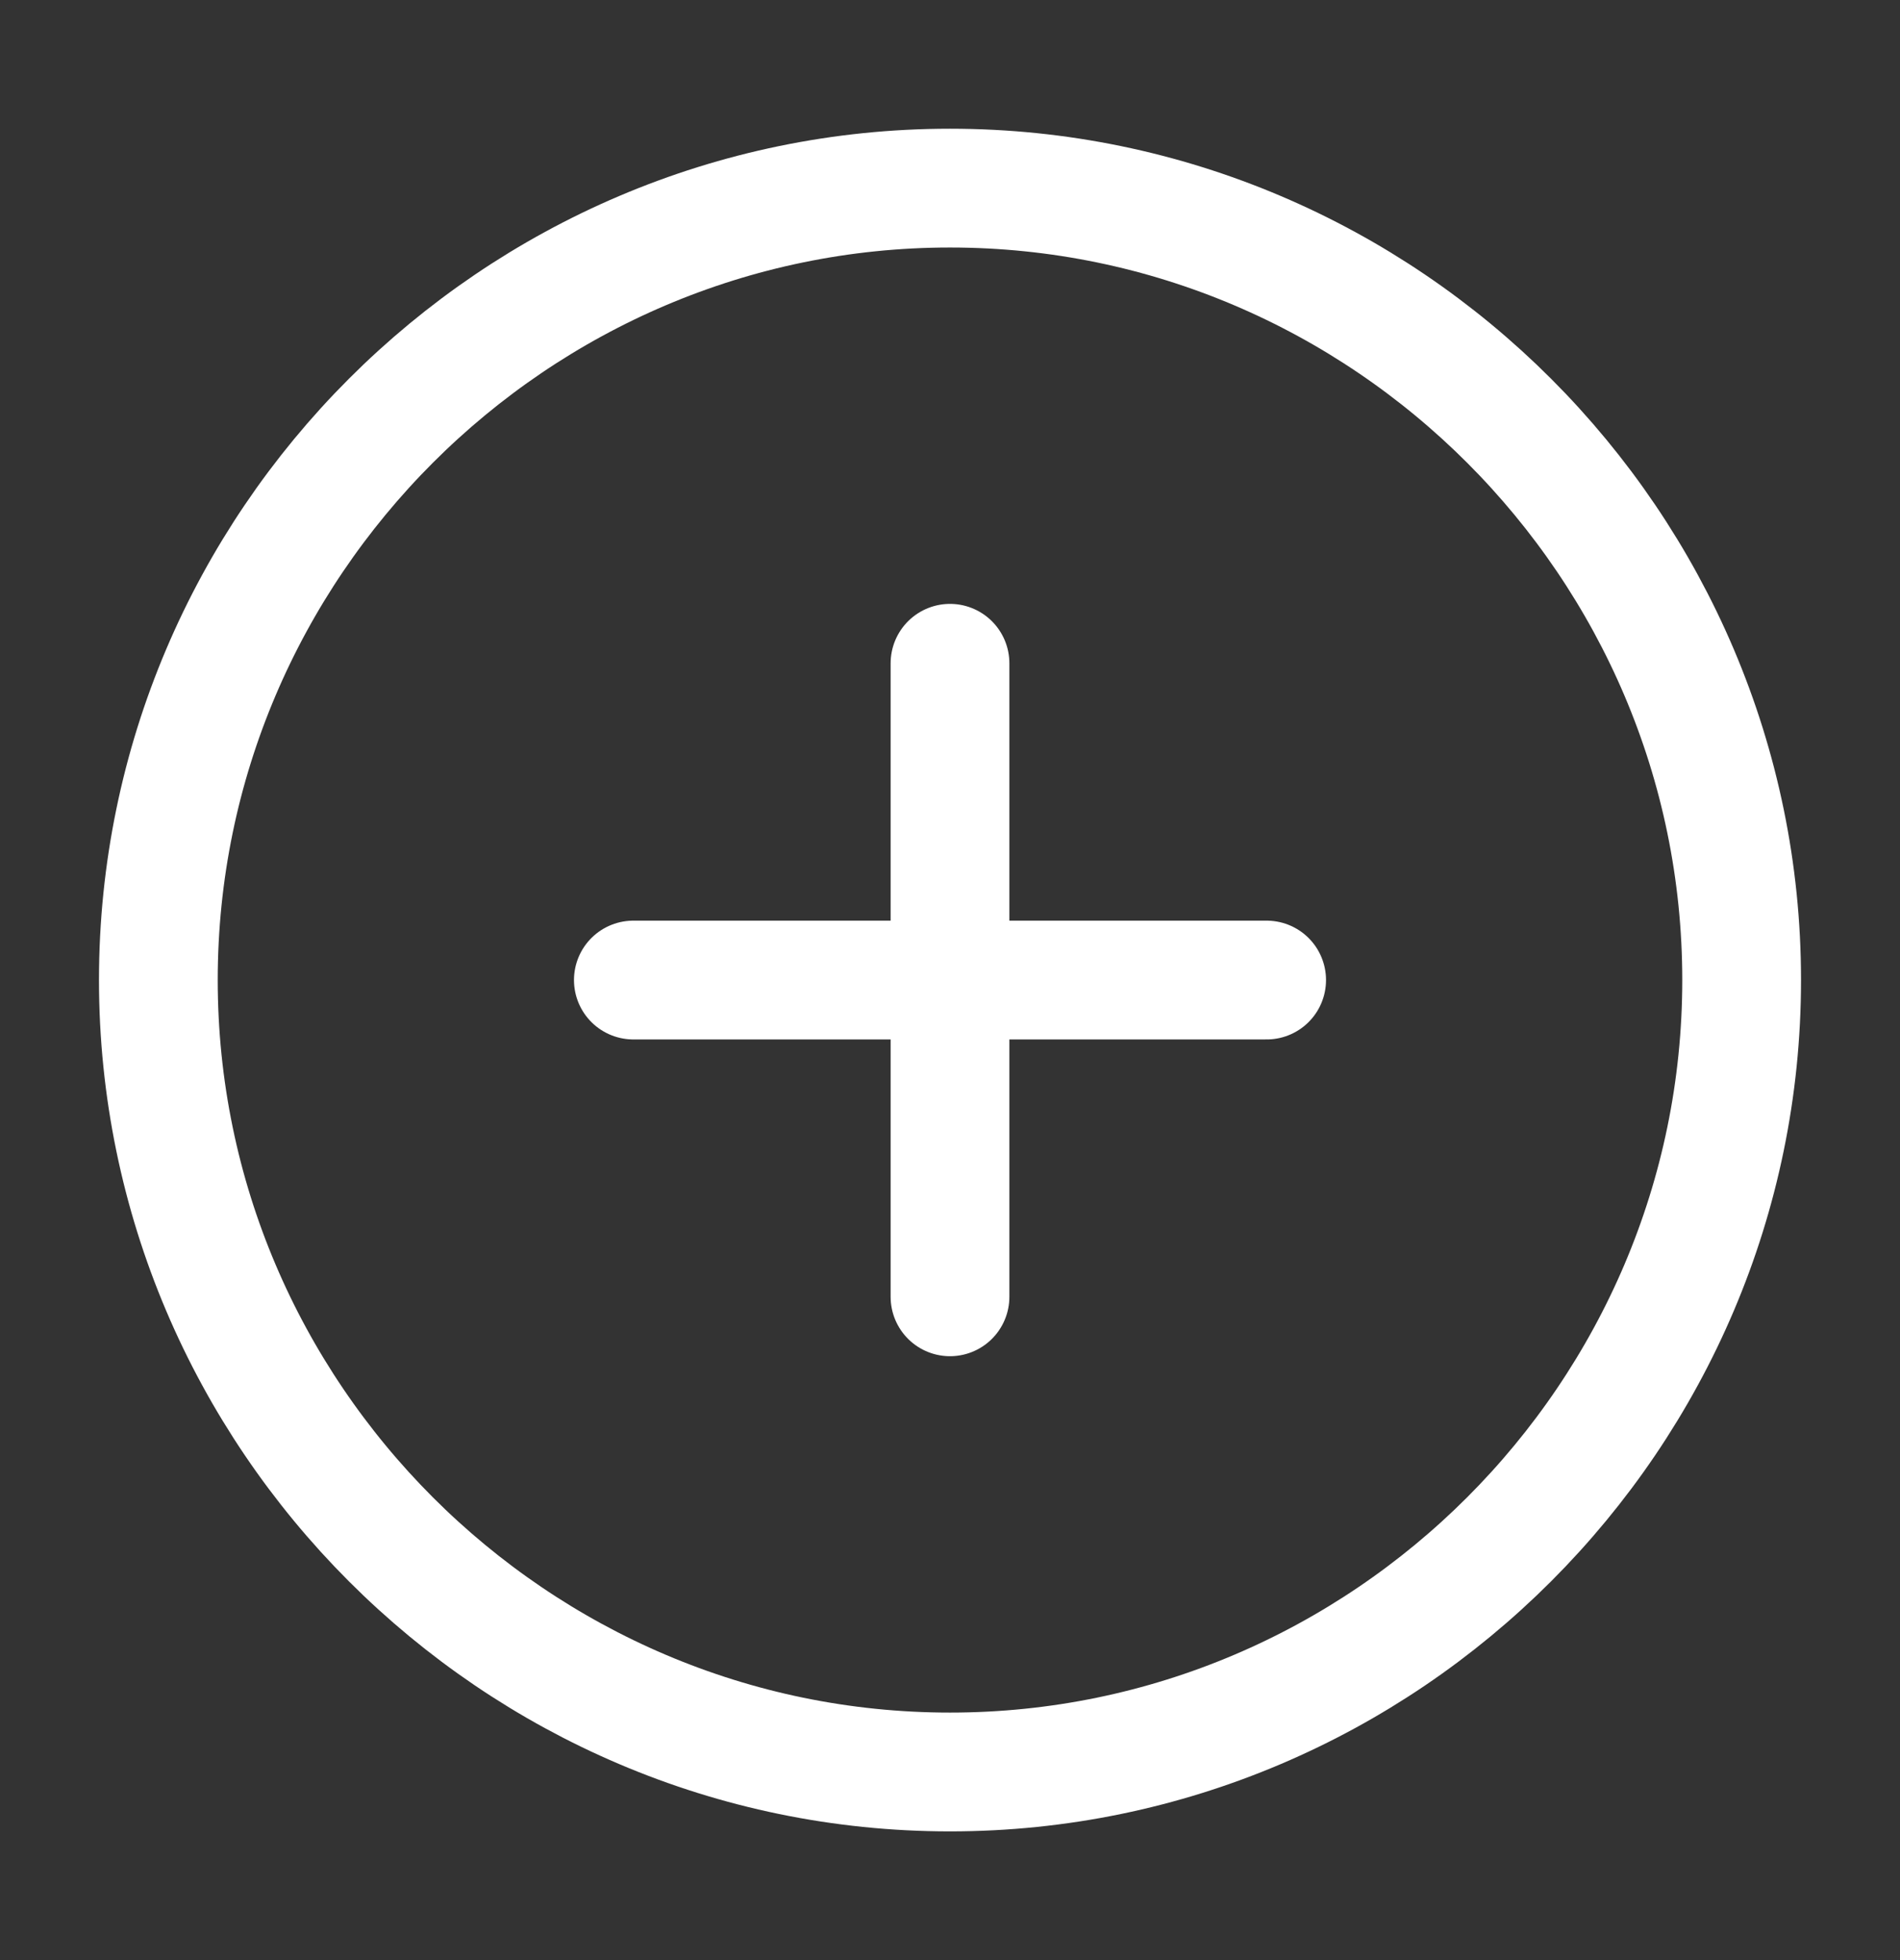
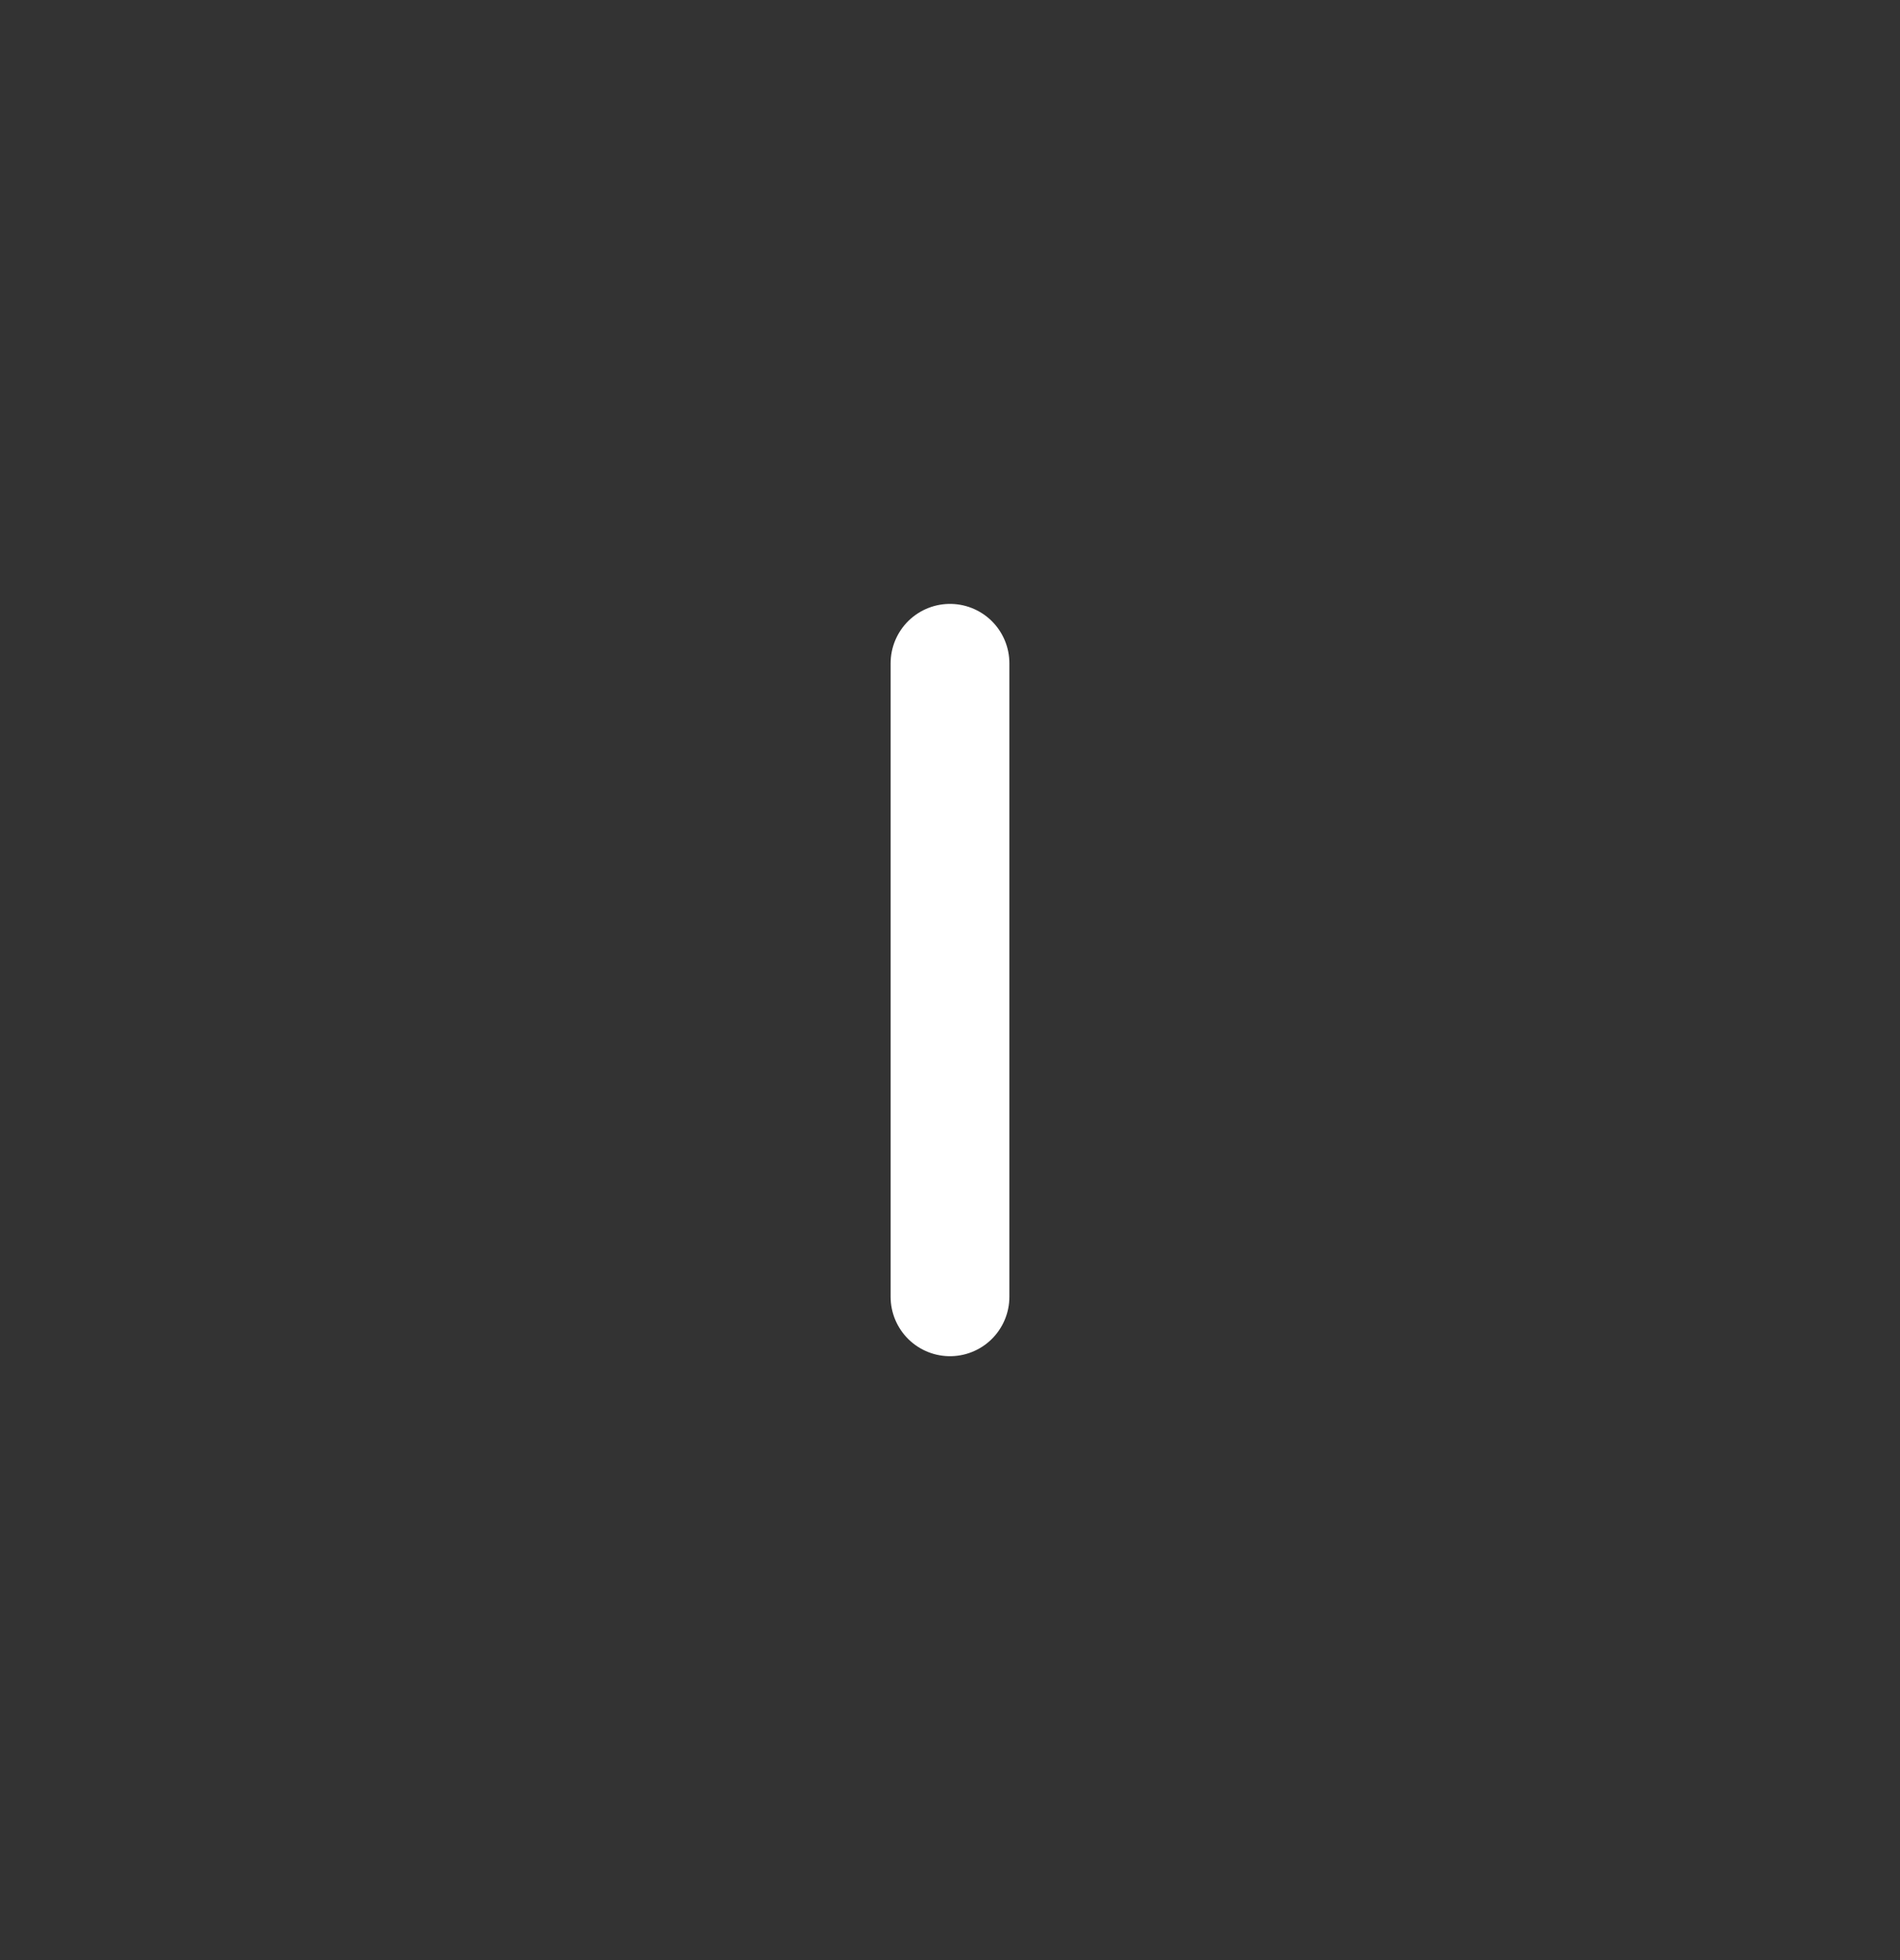
<svg xmlns="http://www.w3.org/2000/svg" width="32" height="33" viewBox="0 0 32 33" fill="none">
  <rect x="0" y="0" width="32" height="33" fill="#333333" stroke="none" />
-   <path d="M16 29.833C23.333 29.833 29.333 23.833 29.333 16.5C29.333 9.167 23.333 3.167 16 3.167C8.667 3.167 2.667 9.167 2.667 16.5C2.667 23.833 8.667 29.833 16 29.833Z" stroke="white" stroke-width="2" stroke-linecap="round" stroke-linejoin="round" />
-   <path d="M10.667 16.5H21.333" stroke="white" stroke-width="2" stroke-linecap="round" stroke-linejoin="round" />
  <path d="M16 21.833V11.167" stroke="white" stroke-width="2" stroke-linecap="round" stroke-linejoin="round" />
</svg>